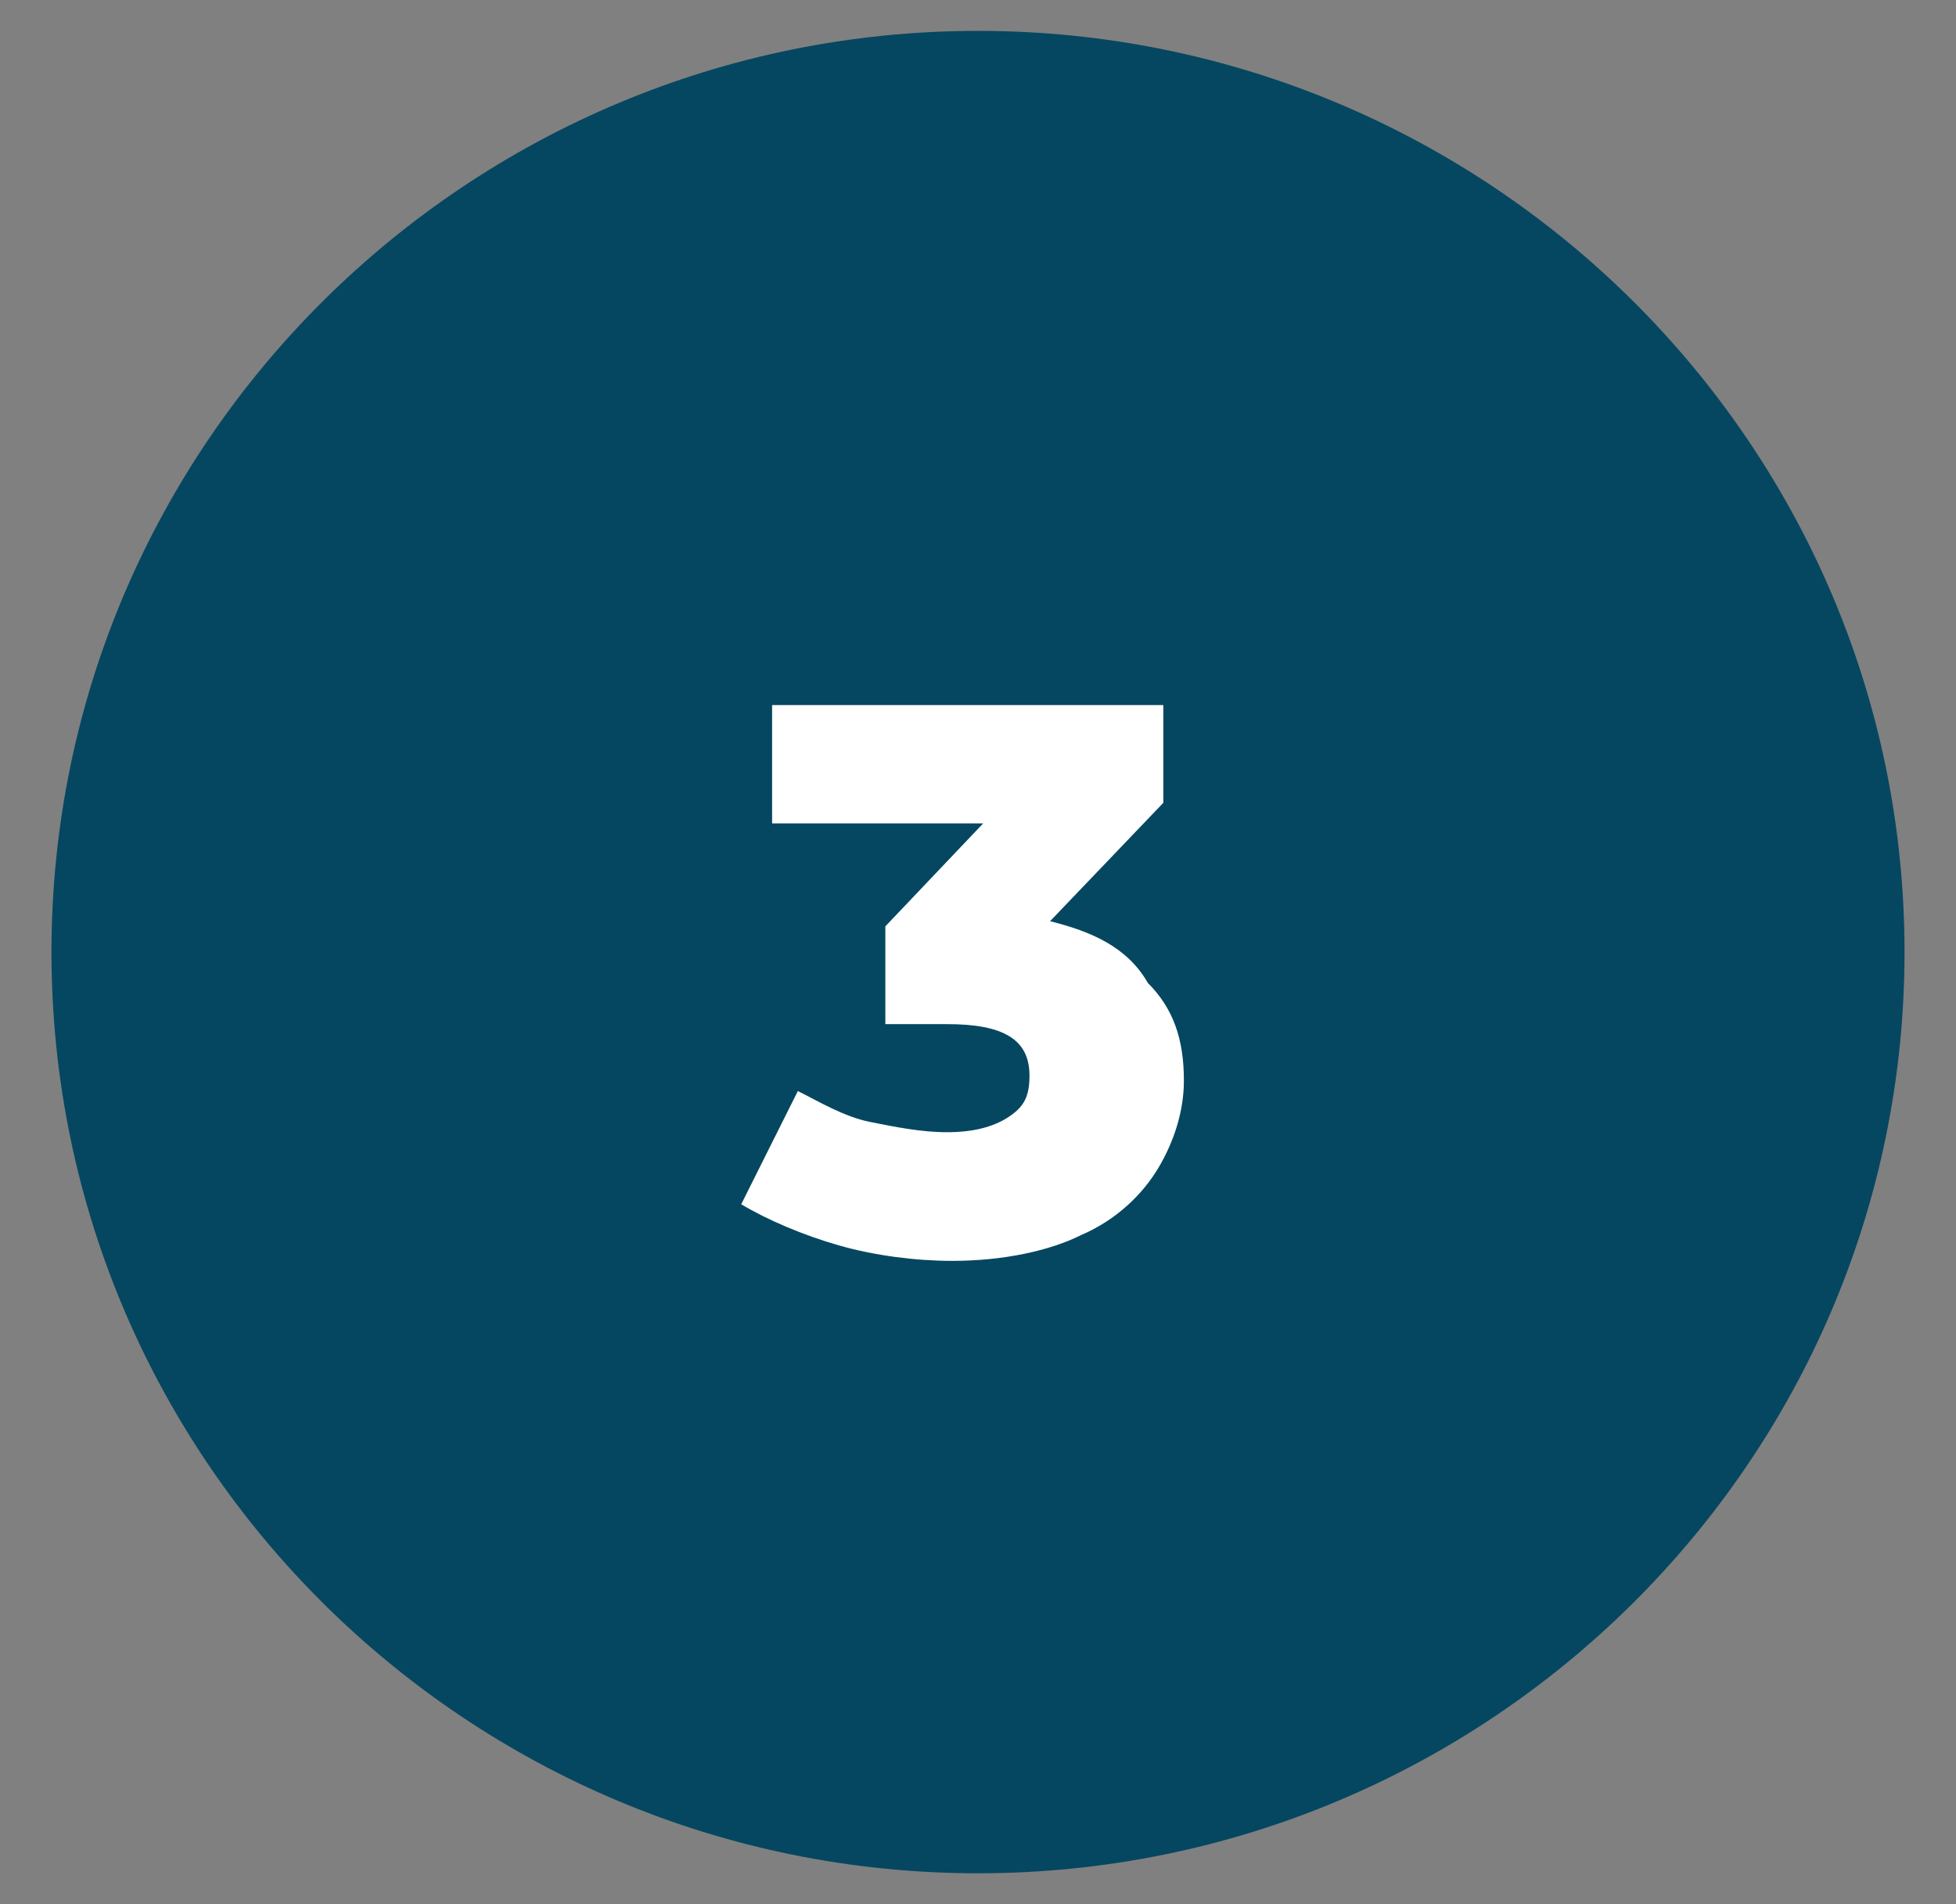
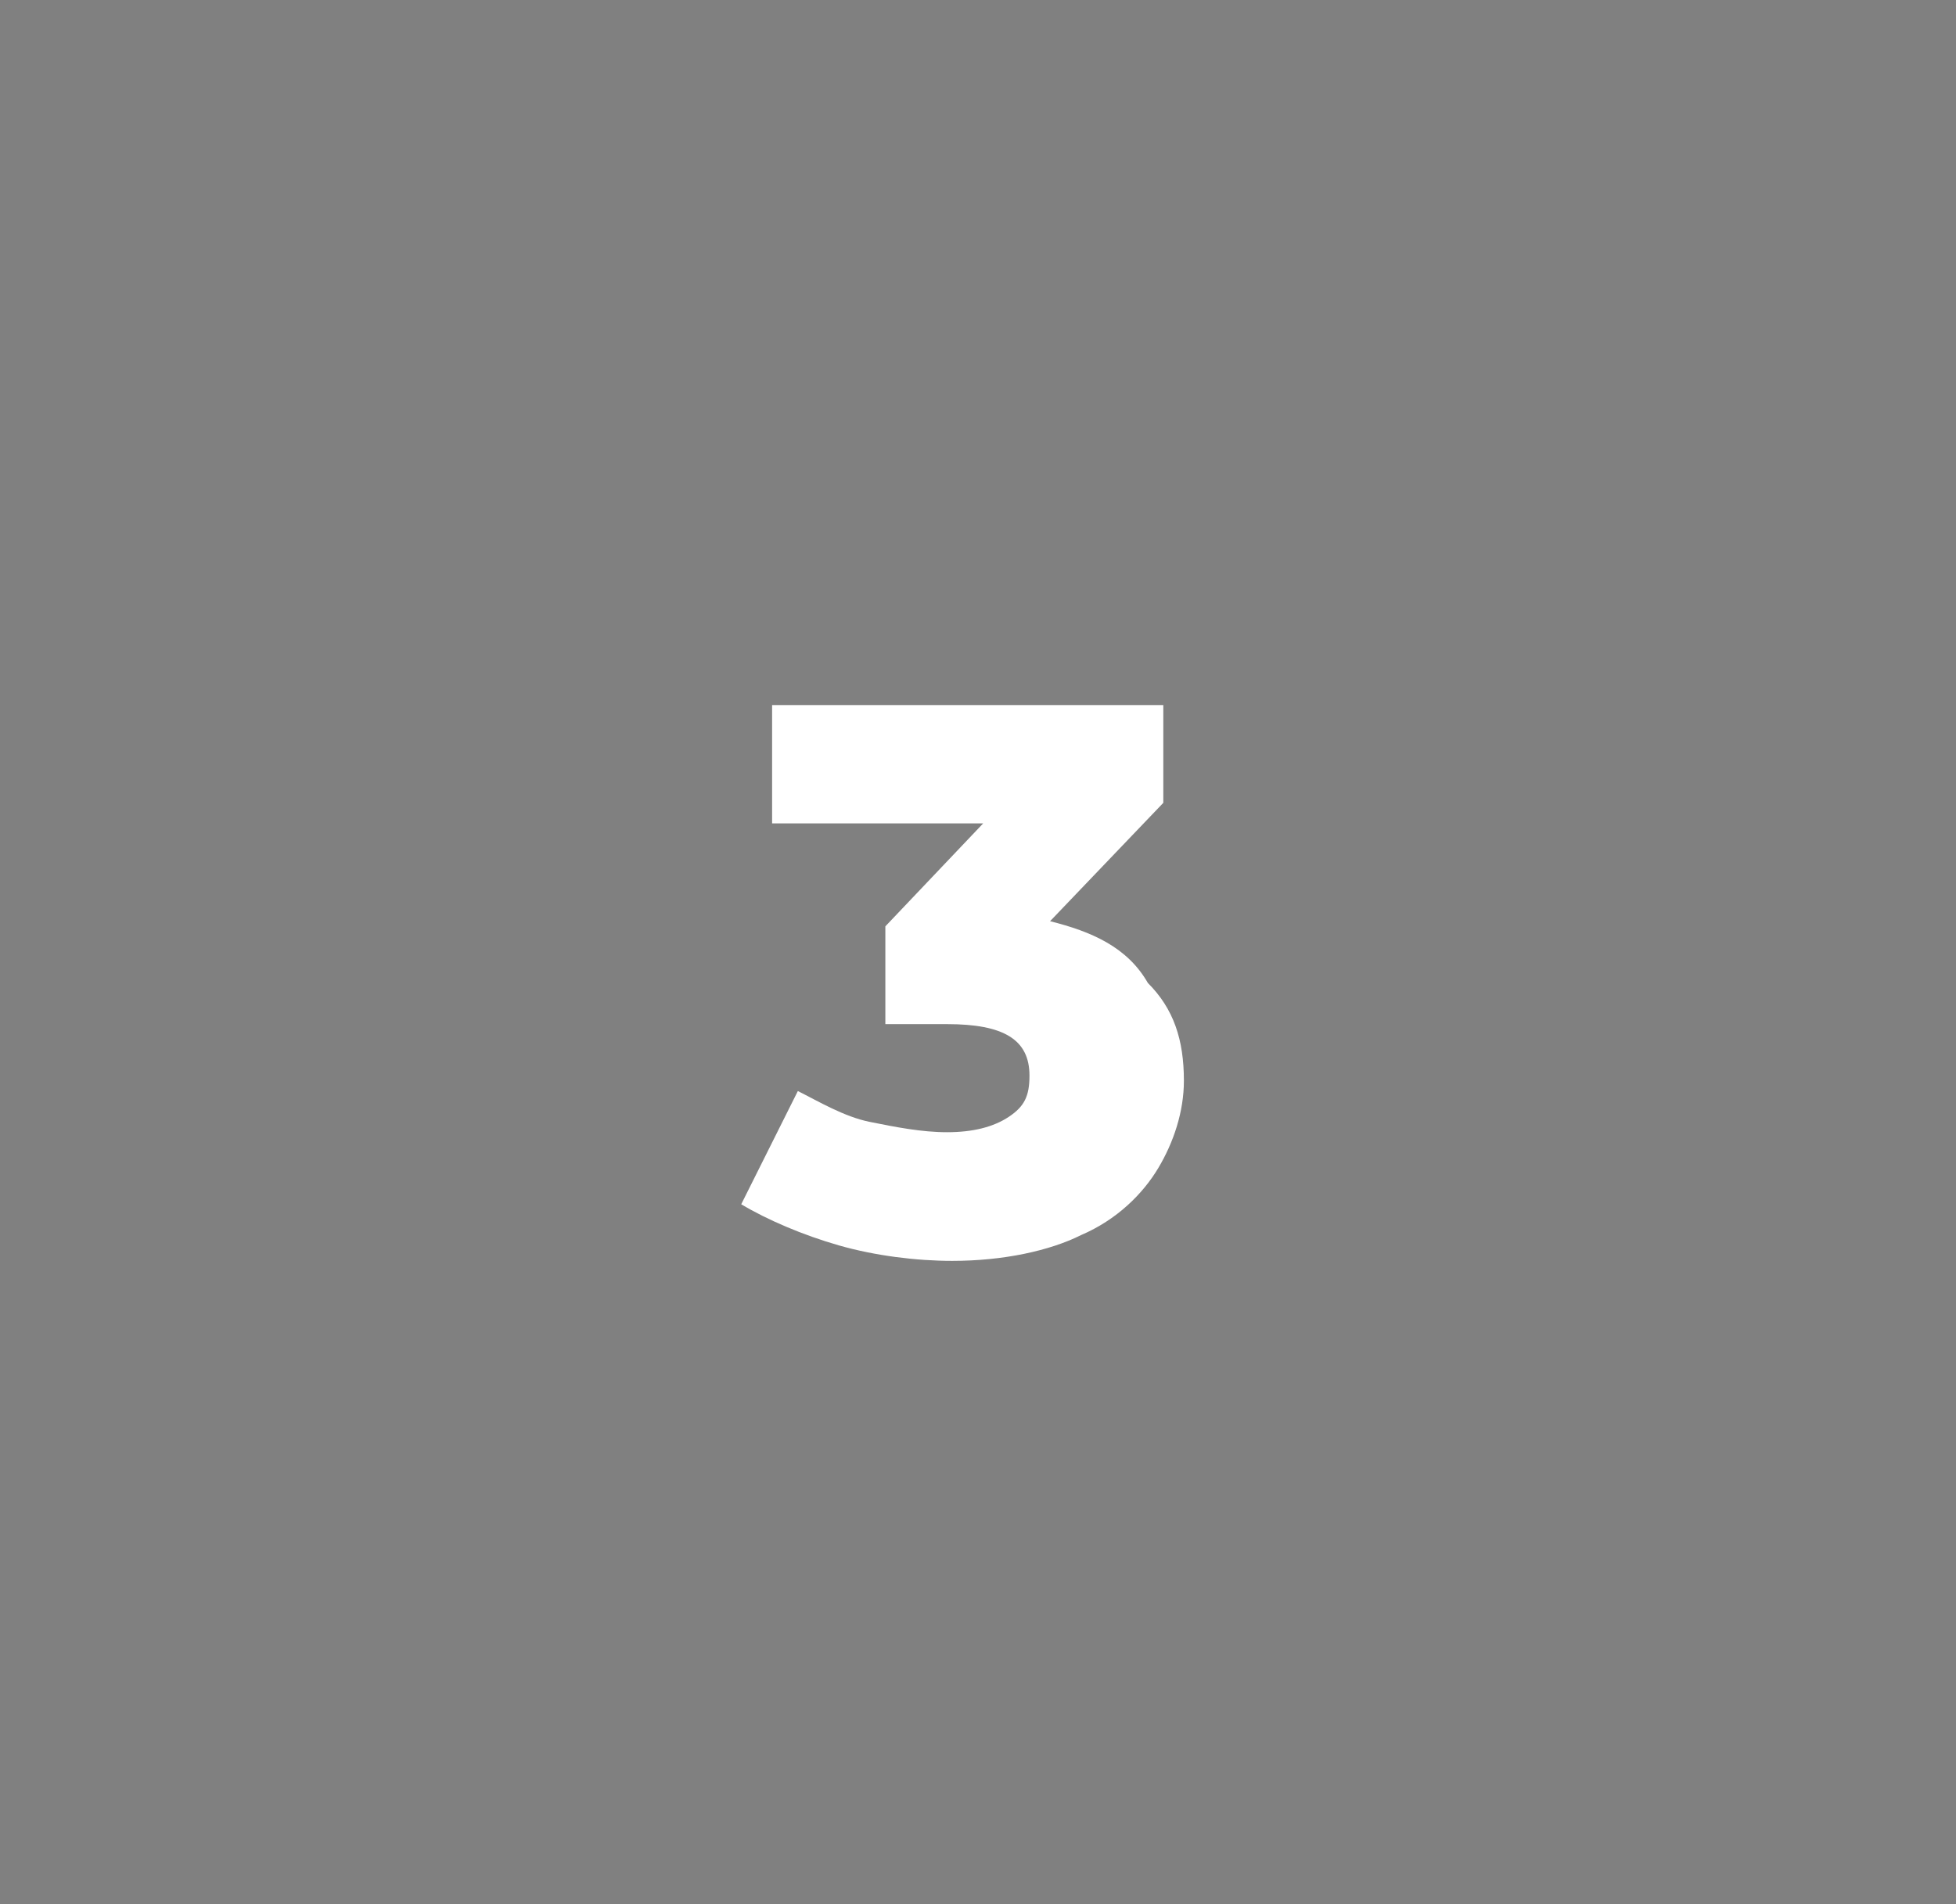
<svg xmlns="http://www.w3.org/2000/svg" version="1.1" id="Calque_1" x="0px" y="0px" viewBox="0 0 38 37" style="enable-background:new 0 0 38 37;" xml:space="preserve">
  <rect x="0" y="0" width="38" height="37" fill="#808080" stroke="none" />
  <style type="text/css">
	.st0{fill:#ED6E66;}
	.st1{fill:#ABD6C7;}
	.st2{fill:#054761;}
	.st3{fill:#00969E;}
	.st4{fill:#DBA814;}
	.st5{fill:#FFFFFF;}
	.st6{fill:#E6E7E8;}
	.st7{fill:#EBECF1;}
	.st8{fill:#EB6E66;}
	.st9{fill:#D9A614;}
	.st10{fill:#00949C;}
	.st11{fill:#A9D4C5;}
	.st12{clip-path:url(#SVGID_2_);}
	.st13{clip-path:url(#SVGID_6_);}
	.st14{clip-path:url(#SVGID_10_);}
	.st15{clip-path:url(#SVGID_14_);}
	.st16{clip-path:url(#SVGID_18_);}
	.st17{clip-path:url(#SVGID_22_);}
	.st18{fill:none;stroke:#EC6E66;stroke-width:25;stroke-miterlimit:10;}
	.st19{fill:none;stroke:#DAA714;stroke-width:25;stroke-miterlimit:10;}
	.st20{fill:none;stroke:#AAD5C6;stroke-width:25;stroke-miterlimit:10;}
	.st21{fill:none;stroke:#00949C;stroke-width:25;stroke-miterlimit:10;}
	.st22{fill:#DAA714;}
	.st23{fill:#AAD5C6;}
	.st24{fill:#EC6E66;}
	.st25{opacity:0.5;fill:none;stroke:#DADBE0;stroke-width:4;stroke-miterlimit:10;}
	.st26{opacity:0.35;fill:none;stroke:#DADBE0;stroke-width:4;stroke-miterlimit:10;}
	.st27{opacity:0.2;fill:none;stroke:#DADBE0;stroke-width:4;stroke-miterlimit:10;}
	.st28{fill:#DCDDE2;}
	.st29{fill:#EDEEF3;}
	.st30{fill:#C6C7CC;}
	.st31{fill:#FC646F;}
</style>
  <g>
    <g>
-       <path class="st2" d="M19,36.4c9.9,0,18-8,18-17.9c0-9.9-8.1-17.9-18-17.9S1,8.6,1,18.5C1,28.4,9.1,36.4,19,36.4" />
      <path class="st5" d="M20.4,17.9l2.2-2.3v-1.9H15V16h4.1l-1.9,2v1.9h1.2c1.1,0,1.6,0.3,1.6,1c0,0.4-0.1,0.6-0.4,0.8    c-0.3,0.2-0.7,0.3-1.2,0.3c-0.5,0-1-0.1-1.5-0.2s-1-0.4-1.4-0.6l-1.1,2.2c0.5,0.3,1.2,0.6,1.9,0.8c0.7,0.2,1.5,0.3,2.2,0.3    c1,0,1.9-0.2,2.5-0.5c0.7-0.3,1.2-0.8,1.5-1.3c0.3-0.5,0.5-1.1,0.5-1.7c0-0.8-0.2-1.4-0.7-1.9C21.9,18.4,21.2,18.1,20.4,17.9" />
    </g>
  </g>
</svg>